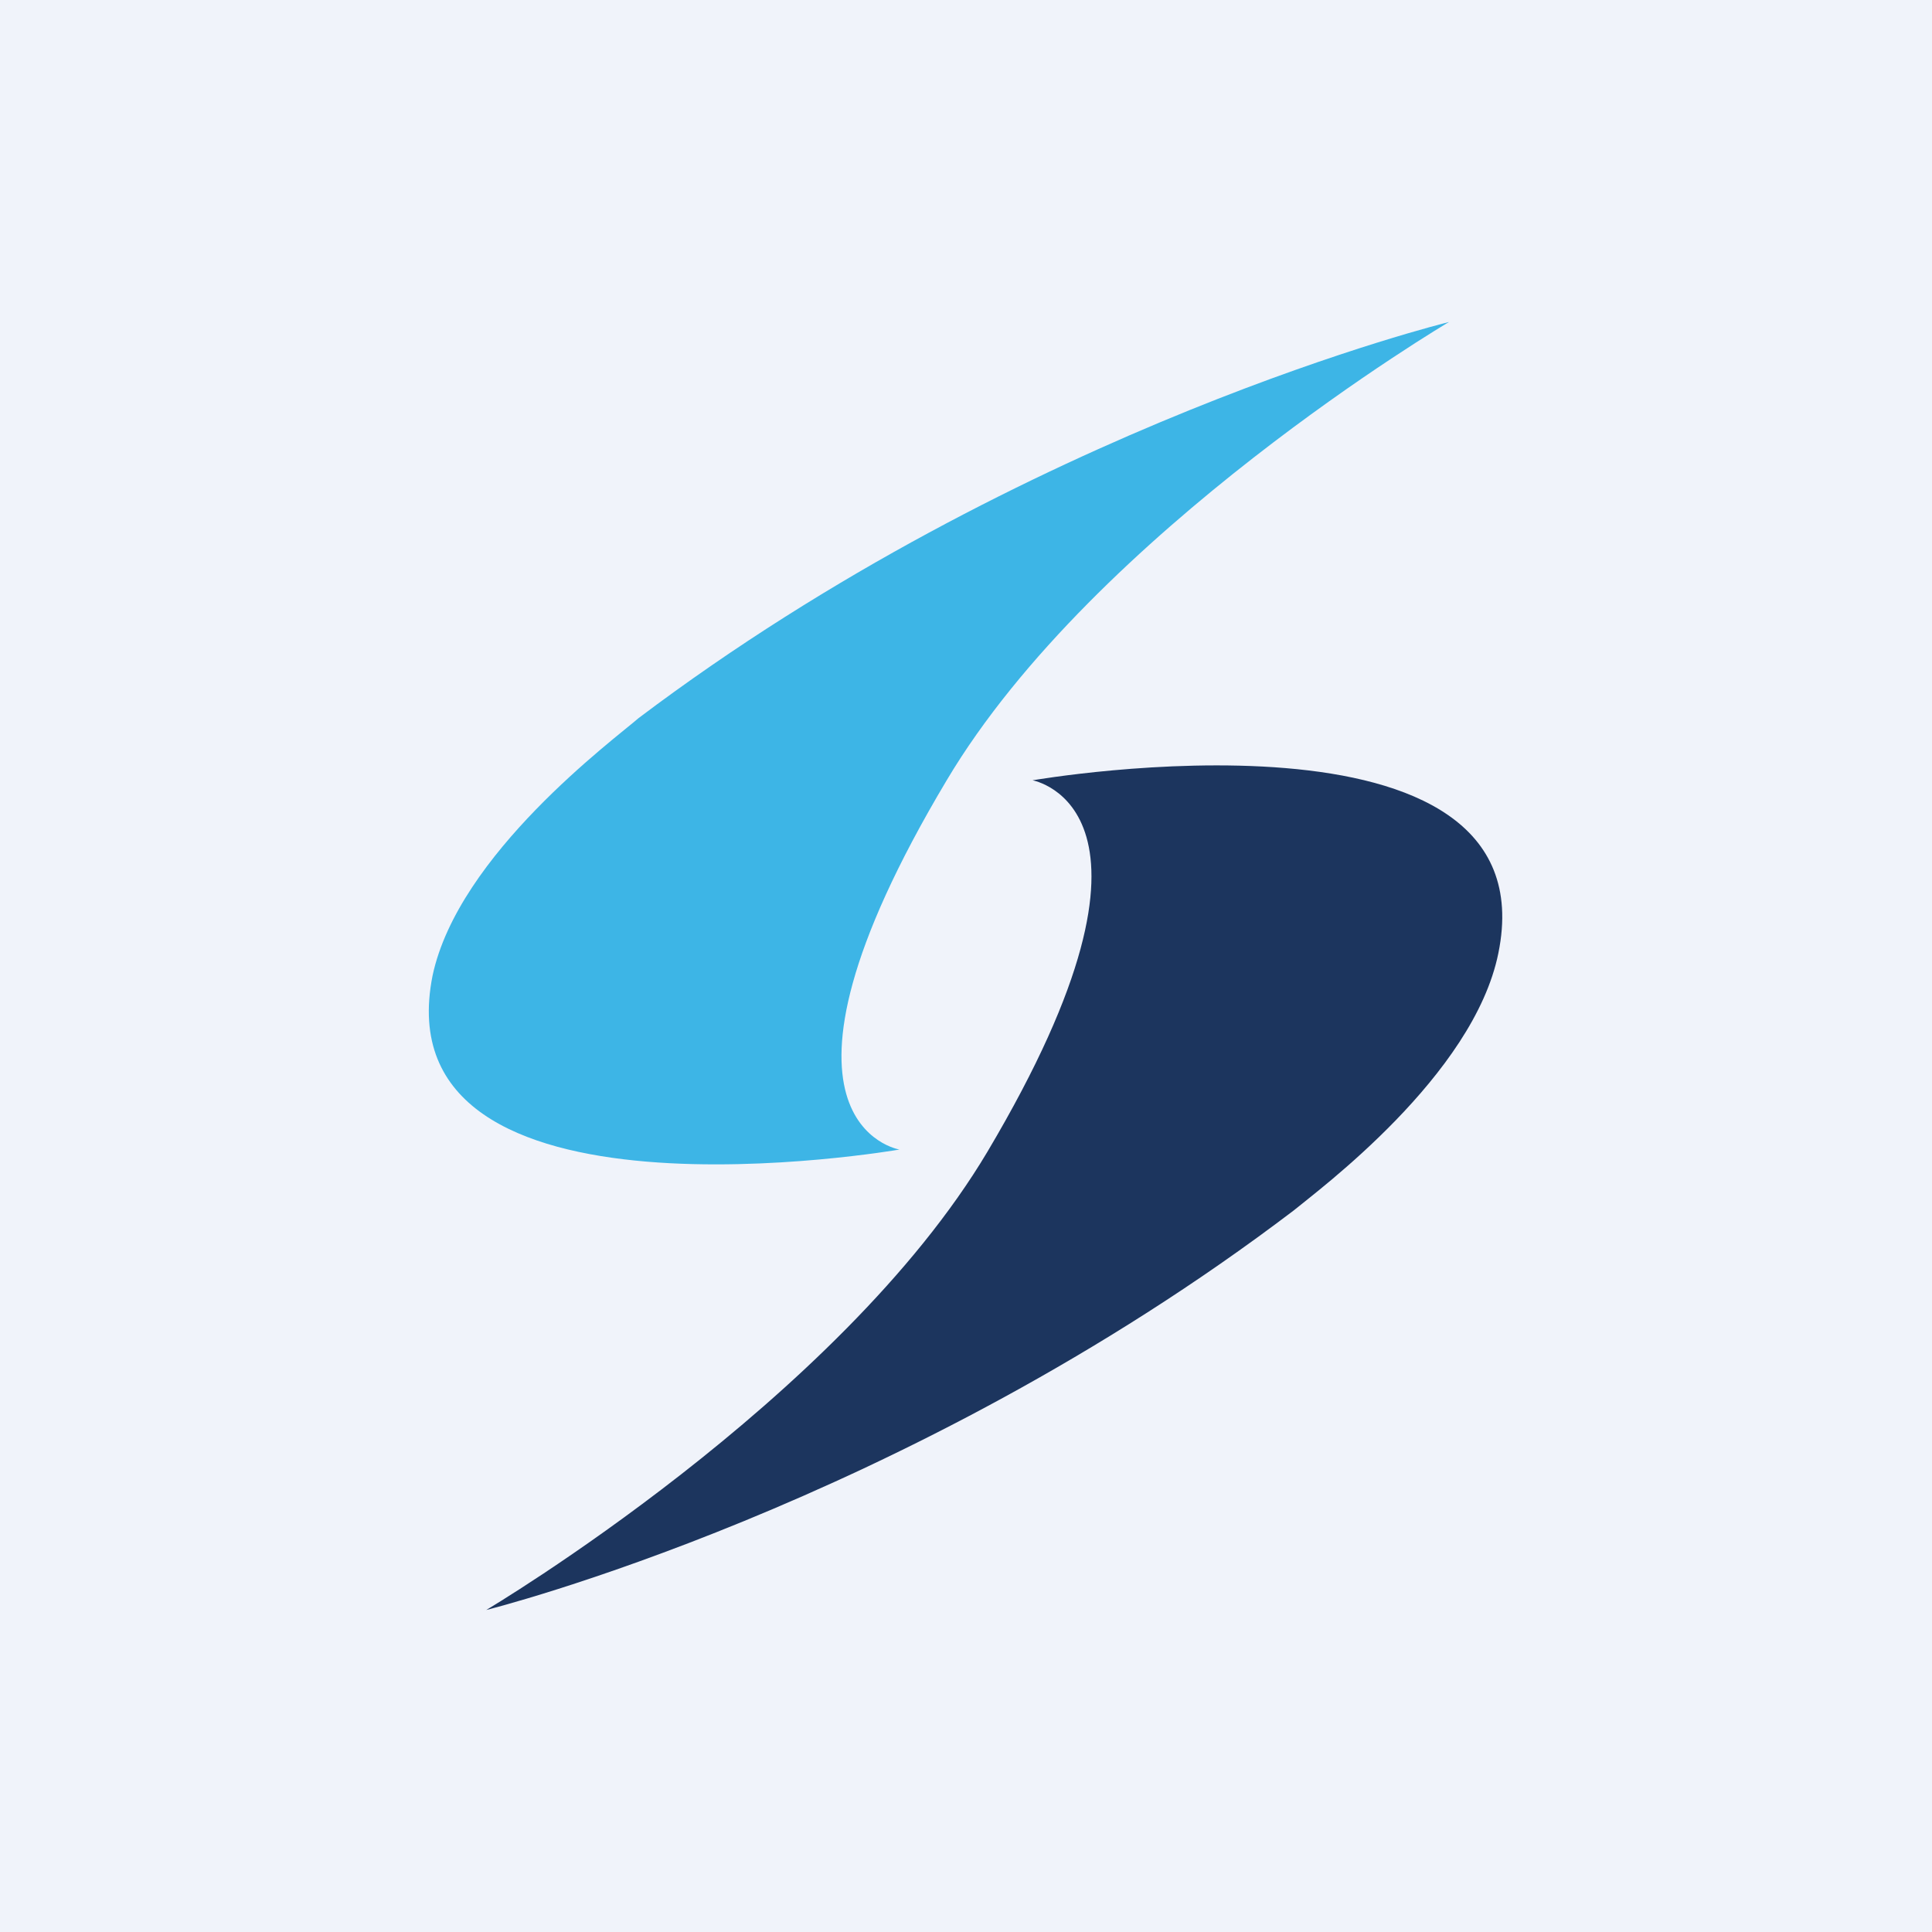
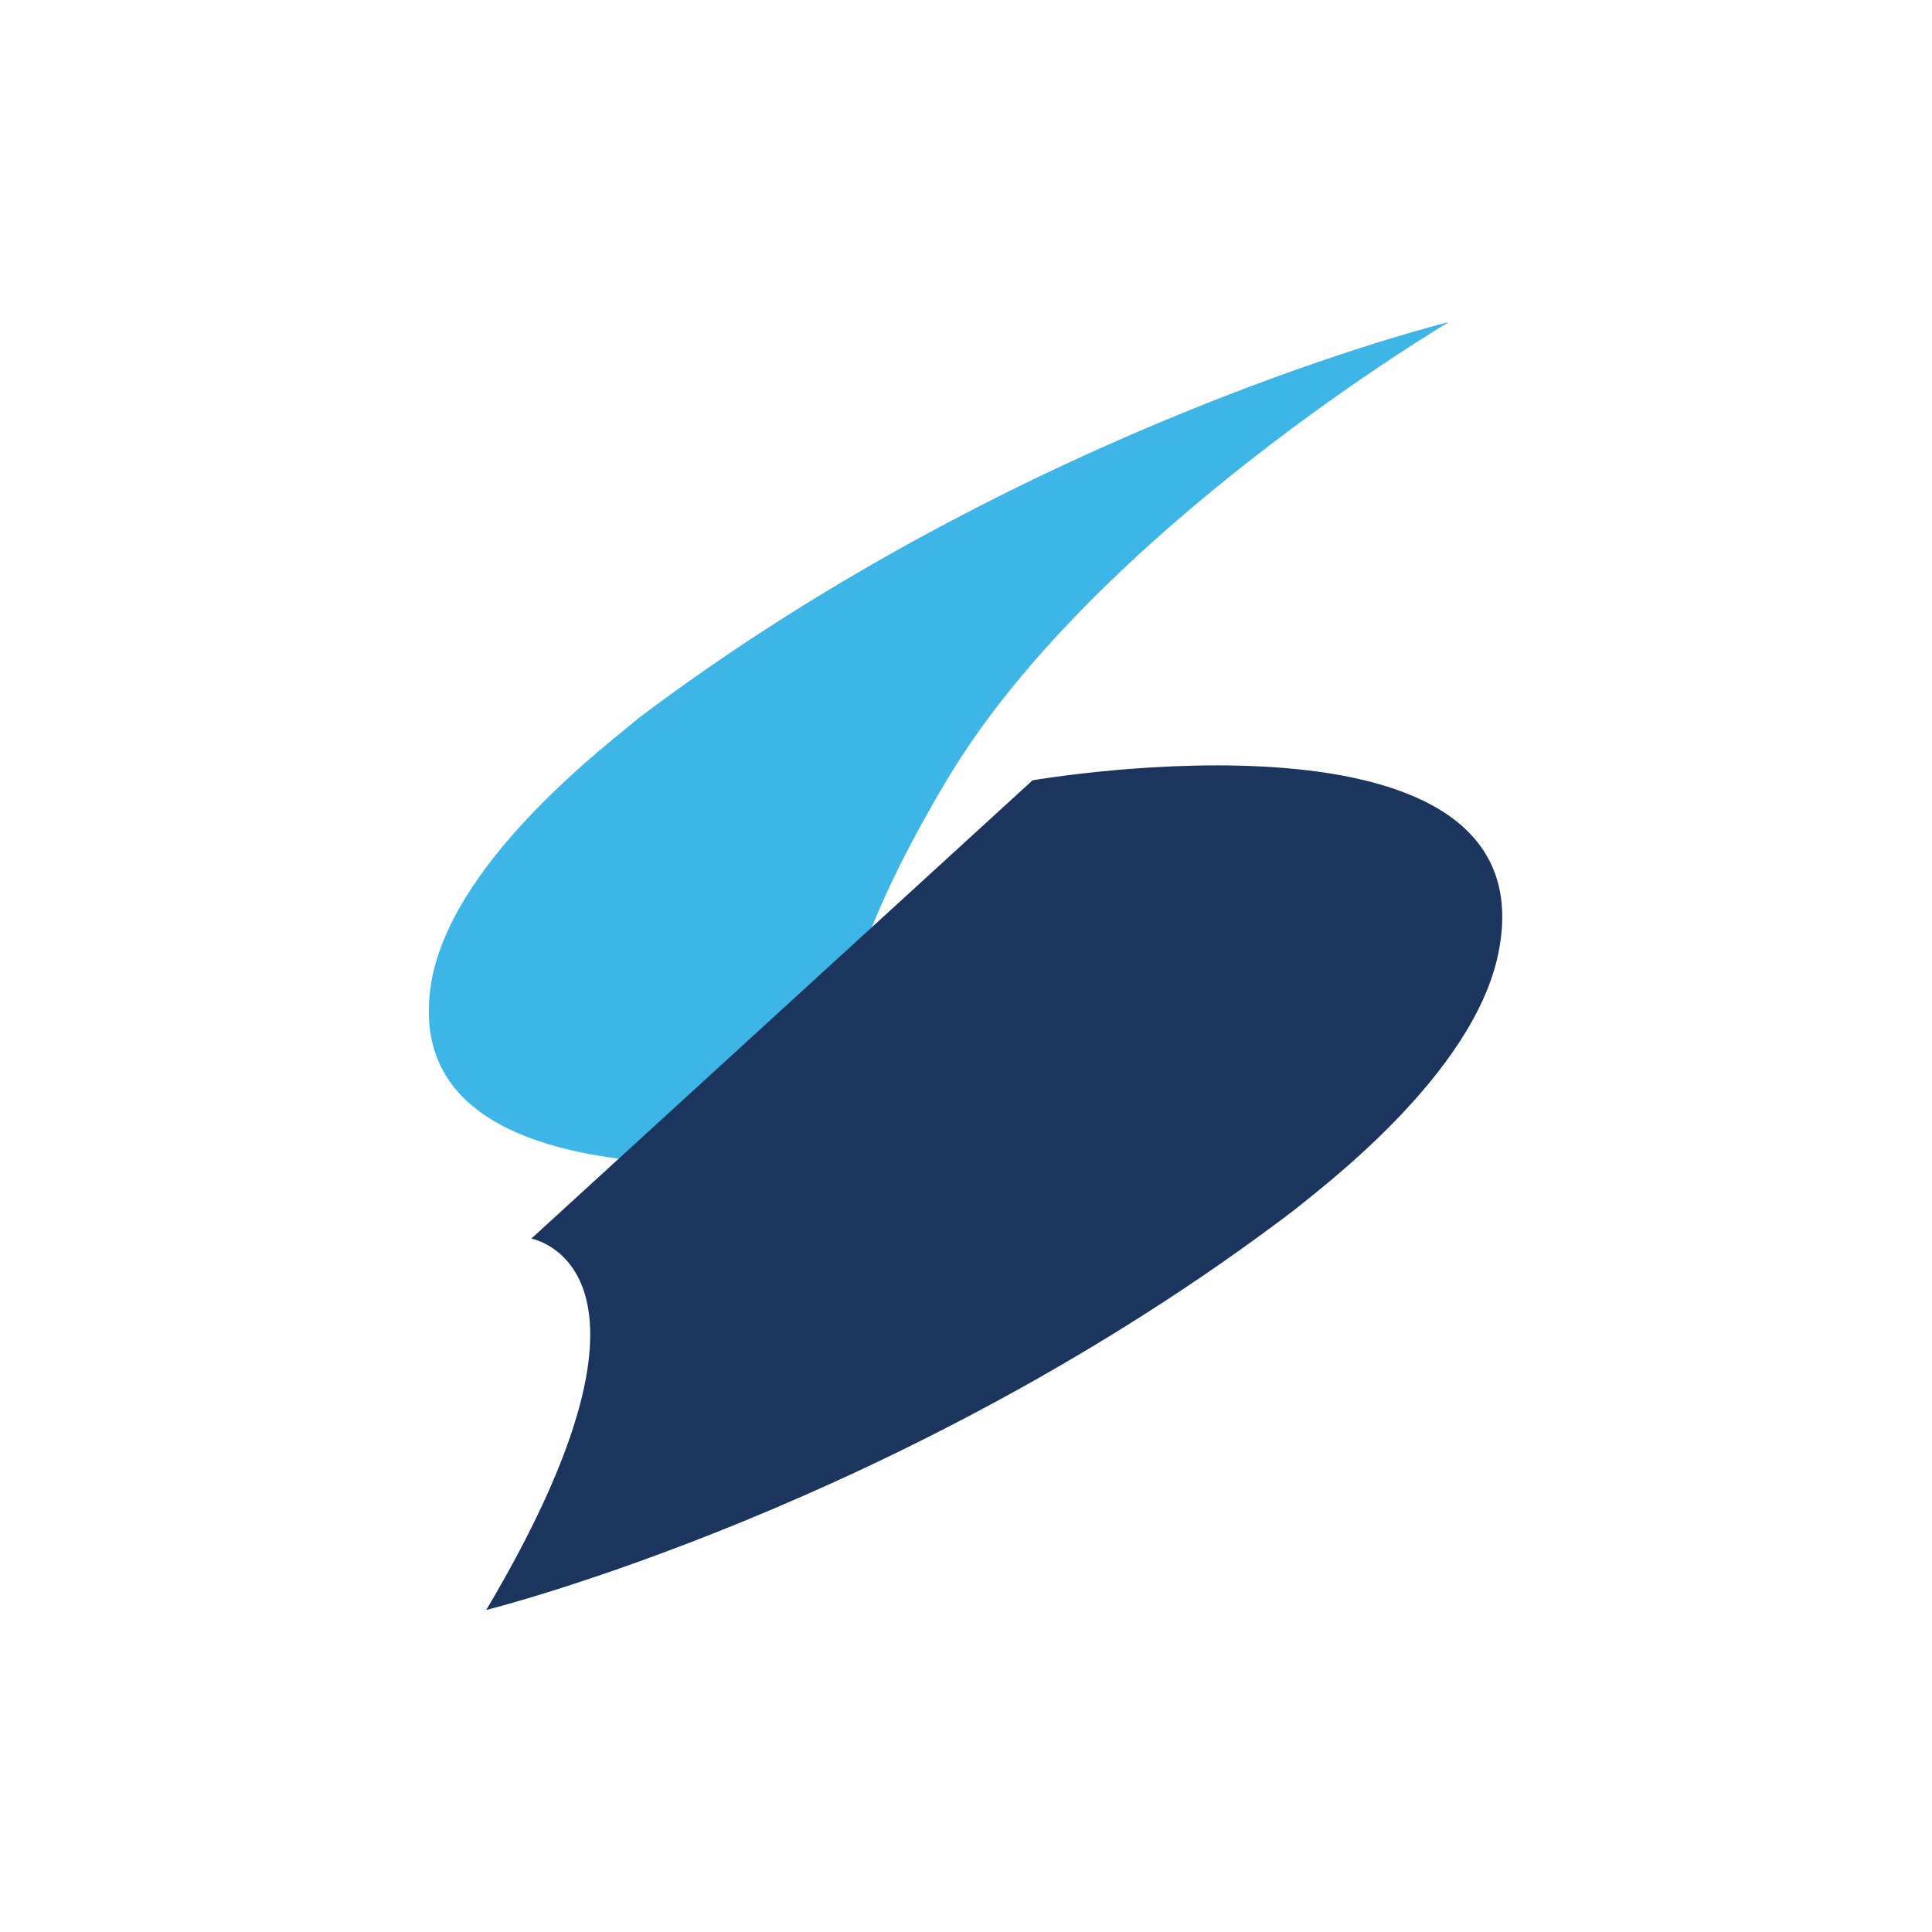
<svg xmlns="http://www.w3.org/2000/svg" width="18" height="18" viewBox="0 0 18 18">
-   <path fill="#F0F3FA" d="M0 0h18v18H0z" />
  <path d="M8.38 10.71s-4.84.84-4.35-1.62c.24-1.13 1.69-2.2 1.92-2.4C9.57 3.96 13.5 3 13.5 3s-3.3 1.95-4.68 4.27c-1.91 3.2-.44 3.44-.44 3.44Z" fill="#3DB5E6" />
-   <path d="M9.62 7.27s4.84-.84 4.34 1.61c-.23 1.14-1.68 2.21-1.91 2.4C8.43 14.03 4.53 15 4.53 15s3.29-1.95 4.67-4.27c1.9-3.2.42-3.46.42-3.46Z" fill="#1C355E" />
+   <path d="M9.62 7.27s4.84-.84 4.34 1.61c-.23 1.14-1.68 2.21-1.91 2.4C8.43 14.03 4.53 15 4.53 15c1.9-3.2.42-3.46.42-3.46Z" fill="#1C355E" />
</svg>